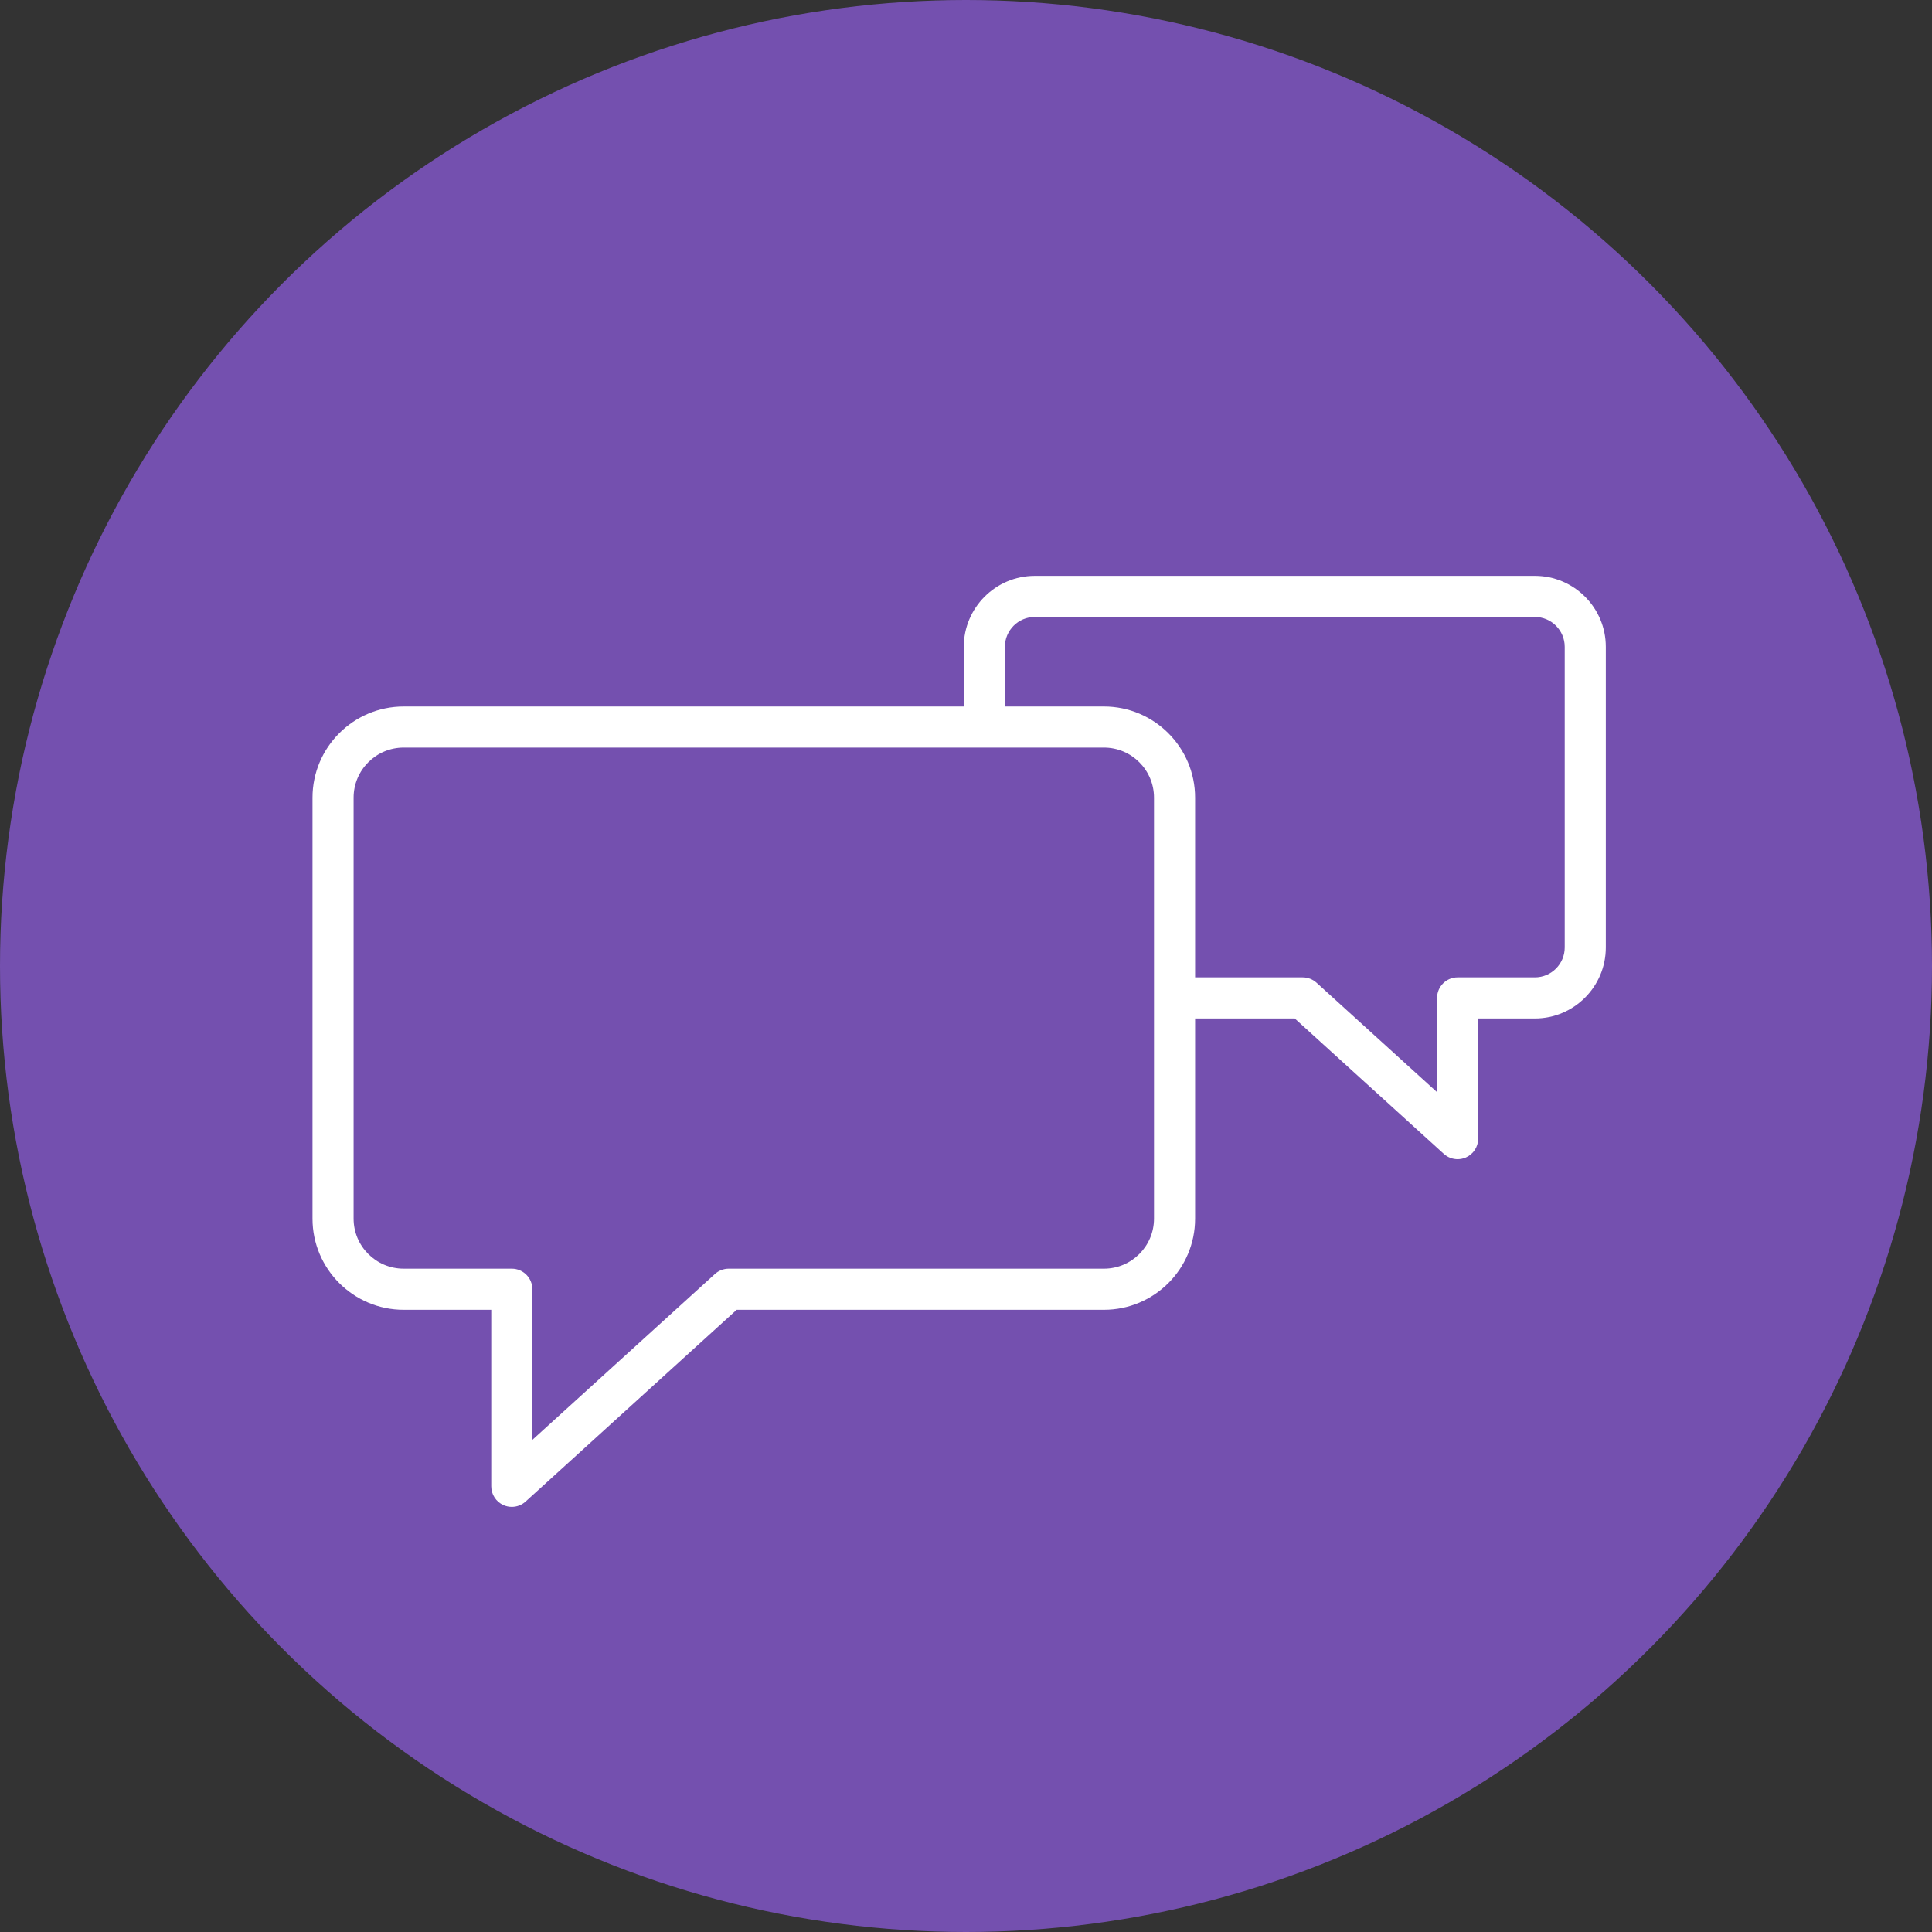
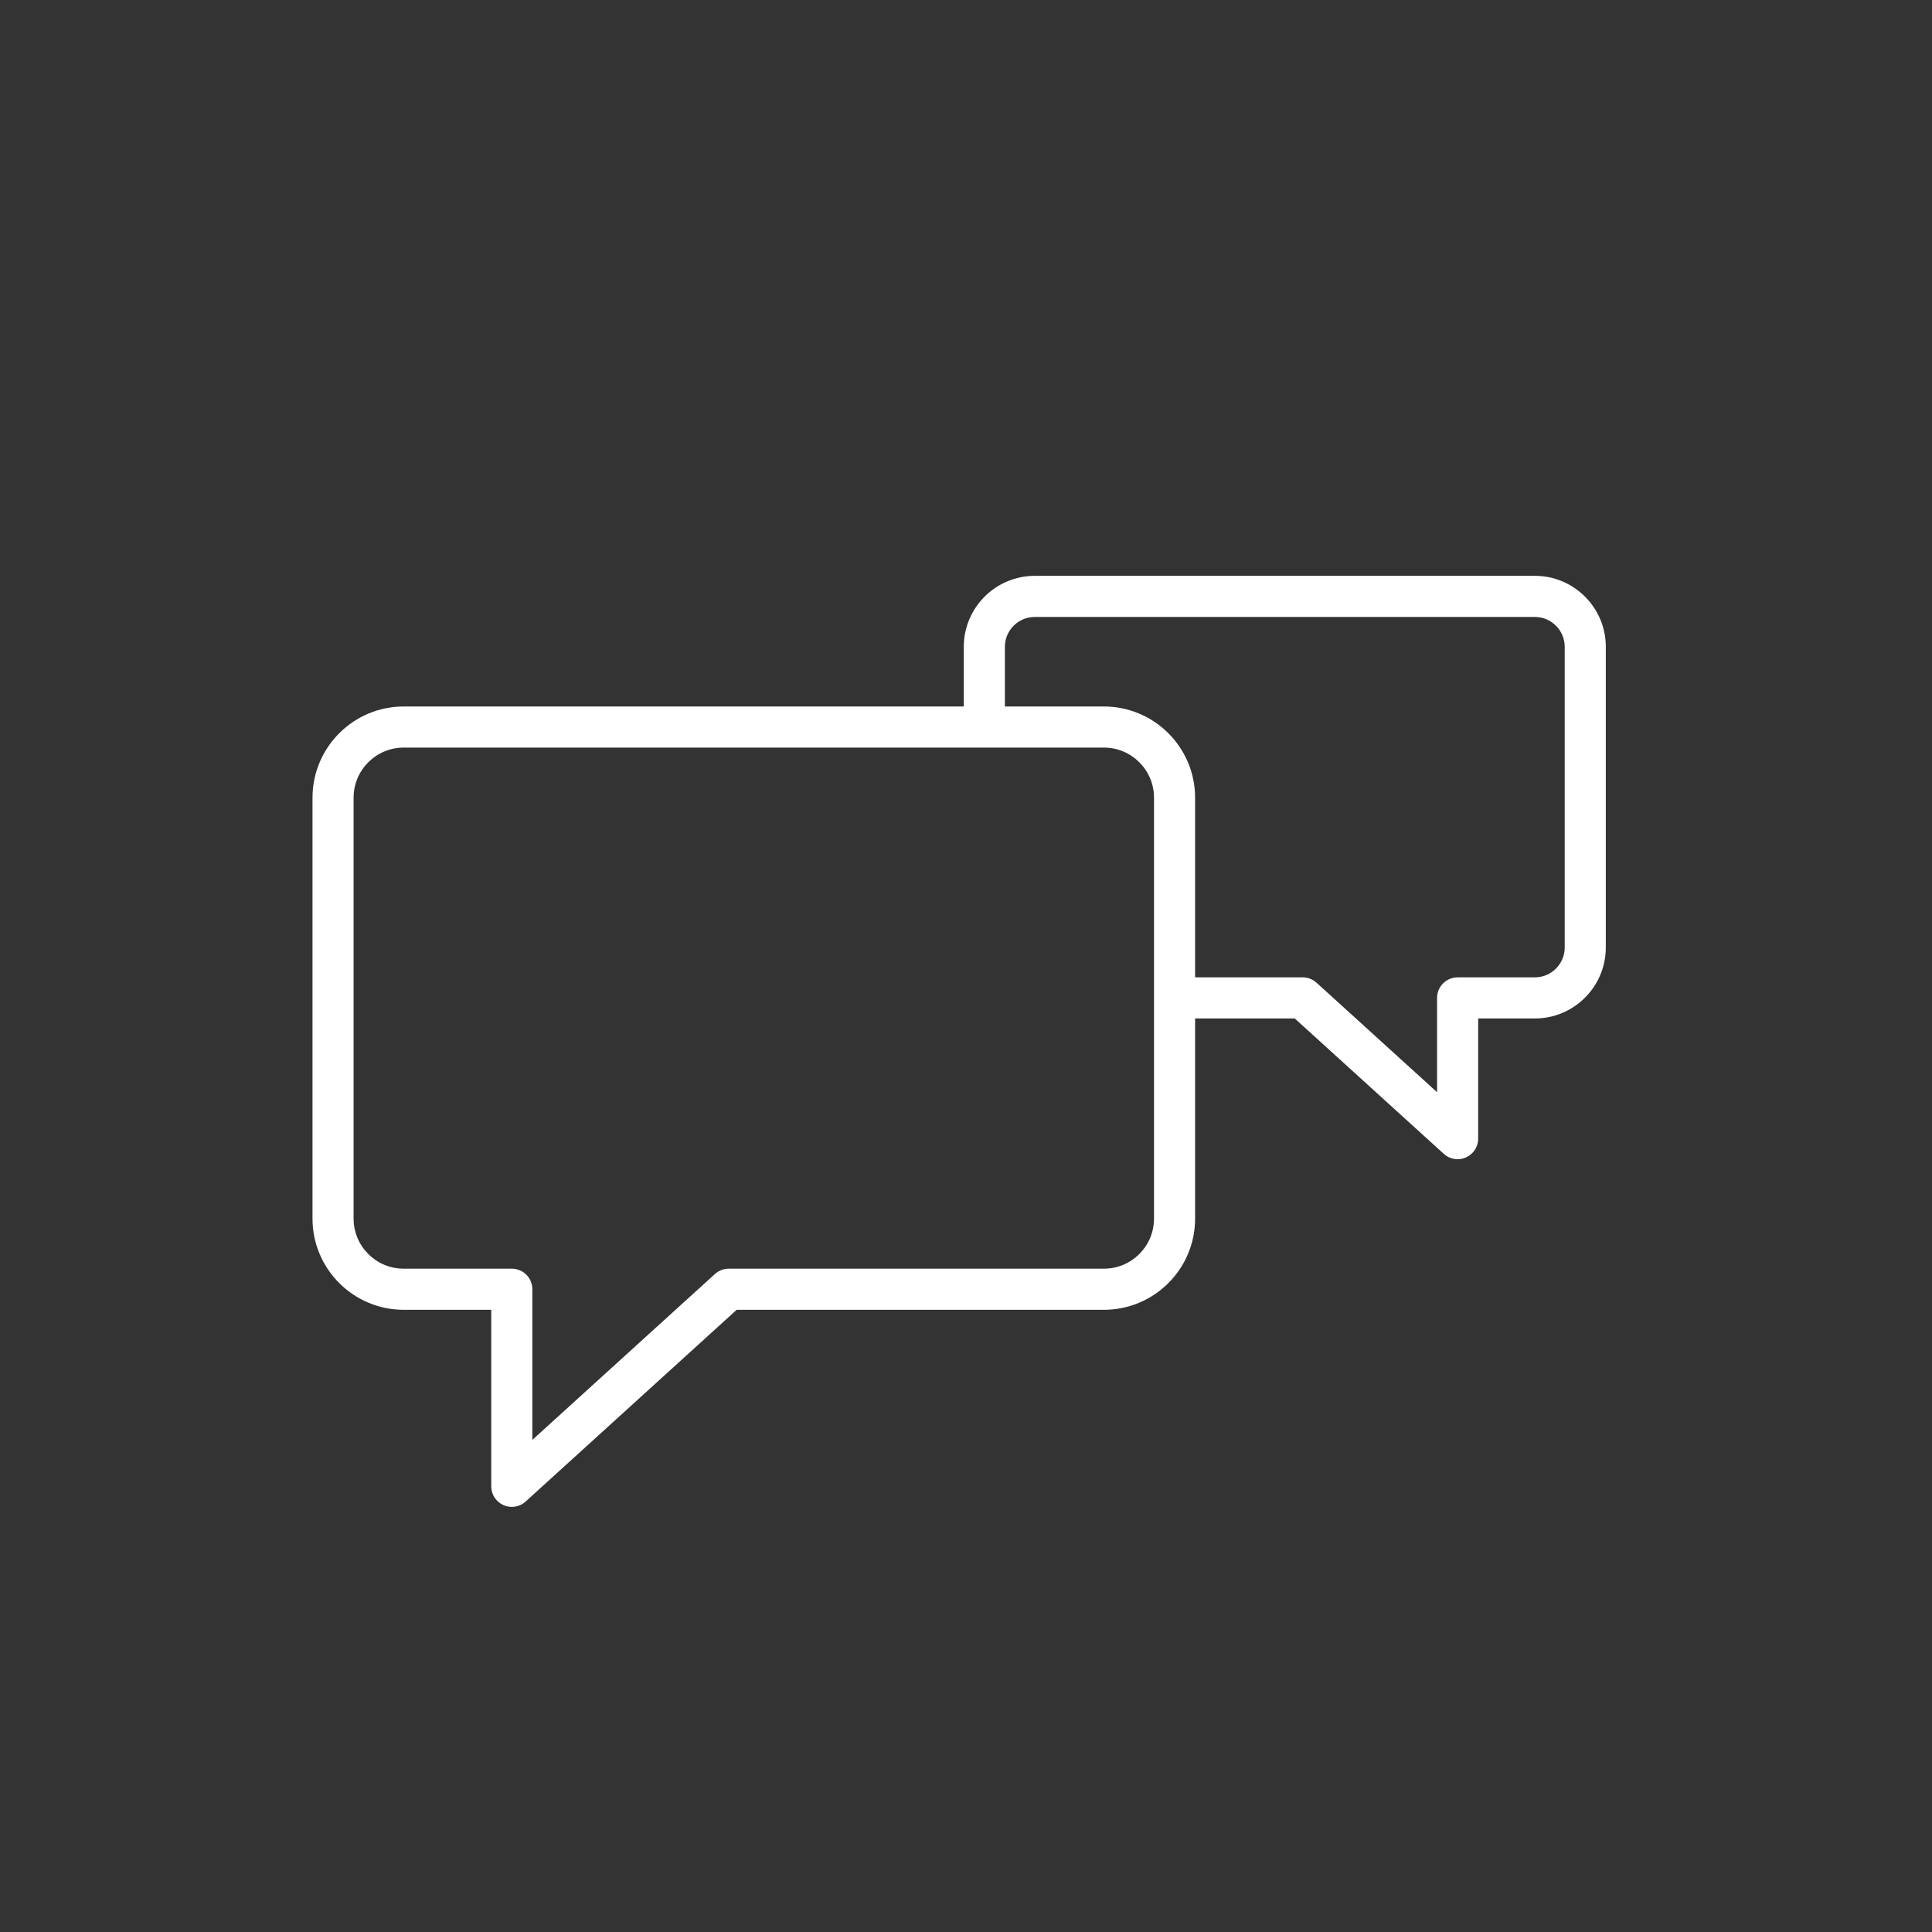
<svg xmlns="http://www.w3.org/2000/svg" width="141" height="141" viewBox="0 0 141 141" fill="none">
  <rect x="0" y="0" width="141" height="141" fill="#333333" stroke="none" />
-   <circle cx="70.5" cy="70.5" r="70.5" fill="#7450AF" />
-   <path d="M112.017 42.026H75.519C72.662 42.026 70.338 44.35 70.338 47.207V51.561H29.461C25.792 51.561 22.807 54.546 22.807 58.216V88.939C22.807 92.607 25.792 95.591 29.461 95.591H35.852V108.475C35.852 109.069 36.202 109.606 36.745 109.847C36.94 109.933 37.146 109.975 37.351 109.975C37.717 109.975 38.079 109.841 38.36 109.585L53.763 95.591H80.567C84.235 95.591 87.22 92.607 87.22 88.939V74.329H94.493L105.37 84.21C105.652 84.466 106.013 84.6 106.379 84.6C106.584 84.6 106.791 84.558 106.986 84.472C107.529 84.232 107.879 83.694 107.879 83.1V74.329H112.016C114.871 74.329 117.194 72.004 117.194 69.147V47.207C117.195 44.35 114.873 42.026 112.017 42.026ZM84.221 88.938C84.221 90.952 82.582 92.59 80.568 92.59H53.184C52.811 92.59 52.452 92.729 52.175 92.98L38.851 105.085V94.09C38.851 93.261 38.18 92.59 37.351 92.59H29.46C27.445 92.59 25.806 90.952 25.806 88.938V58.215C25.806 56.2 27.445 54.56 29.46 54.56H71.823C71.828 54.56 71.833 54.561 71.838 54.561C71.843 54.561 71.848 54.56 71.853 54.56H80.568C82.583 54.56 84.221 56.2 84.221 58.215V88.938ZM114.195 69.147C114.195 70.35 113.218 71.329 112.017 71.329H106.38C105.552 71.329 104.88 72 104.88 72.829V79.711L96.082 71.719C95.806 71.469 95.446 71.329 95.073 71.329H87.22V58.216C87.22 54.547 84.235 51.561 80.567 51.561H73.338V47.207C73.338 46.004 74.317 45.026 75.519 45.026H112.017C113.218 45.026 114.195 46.004 114.195 47.207V69.147Z" fill="white" />
+   <path d="M112.017 42.026H75.519C72.662 42.026 70.338 44.35 70.338 47.207V51.561H29.461C25.792 51.561 22.807 54.546 22.807 58.216V88.939C22.807 92.607 25.792 95.591 29.461 95.591H35.852V108.475C35.852 109.069 36.202 109.606 36.745 109.847C36.94 109.933 37.146 109.975 37.351 109.975C37.717 109.975 38.079 109.841 38.36 109.585L53.763 95.591H80.567C84.235 95.591 87.22 92.607 87.22 88.939V74.329H94.493L105.37 84.21C105.652 84.466 106.013 84.6 106.379 84.6C106.584 84.6 106.791 84.558 106.986 84.472C107.529 84.232 107.879 83.694 107.879 83.1V74.329H112.016C114.871 74.329 117.194 72.004 117.194 69.147V47.207C117.195 44.35 114.873 42.026 112.017 42.026ZM84.221 88.938C84.221 90.952 82.582 92.59 80.568 92.59H53.184C52.811 92.59 52.452 92.729 52.175 92.98L38.851 105.085V94.09C38.851 93.261 38.18 92.59 37.351 92.59H29.46C27.445 92.59 25.806 90.952 25.806 88.938V58.215C25.806 56.2 27.445 54.56 29.46 54.56H71.823C71.828 54.56 71.833 54.561 71.838 54.561C71.843 54.561 71.848 54.56 71.853 54.56H80.568C82.583 54.56 84.221 56.2 84.221 58.215V88.938ZM114.195 69.147C114.195 70.35 113.218 71.329 112.017 71.329H106.38C105.552 71.329 104.88 72 104.88 72.829V79.711L96.082 71.719C95.806 71.469 95.446 71.329 95.073 71.329H87.22V58.216C87.22 54.547 84.235 51.561 80.567 51.561H73.338V47.207C73.338 46.004 74.317 45.026 75.519 45.026H112.017C113.218 45.026 114.195 46.004 114.195 47.207Z" fill="white" />
</svg>